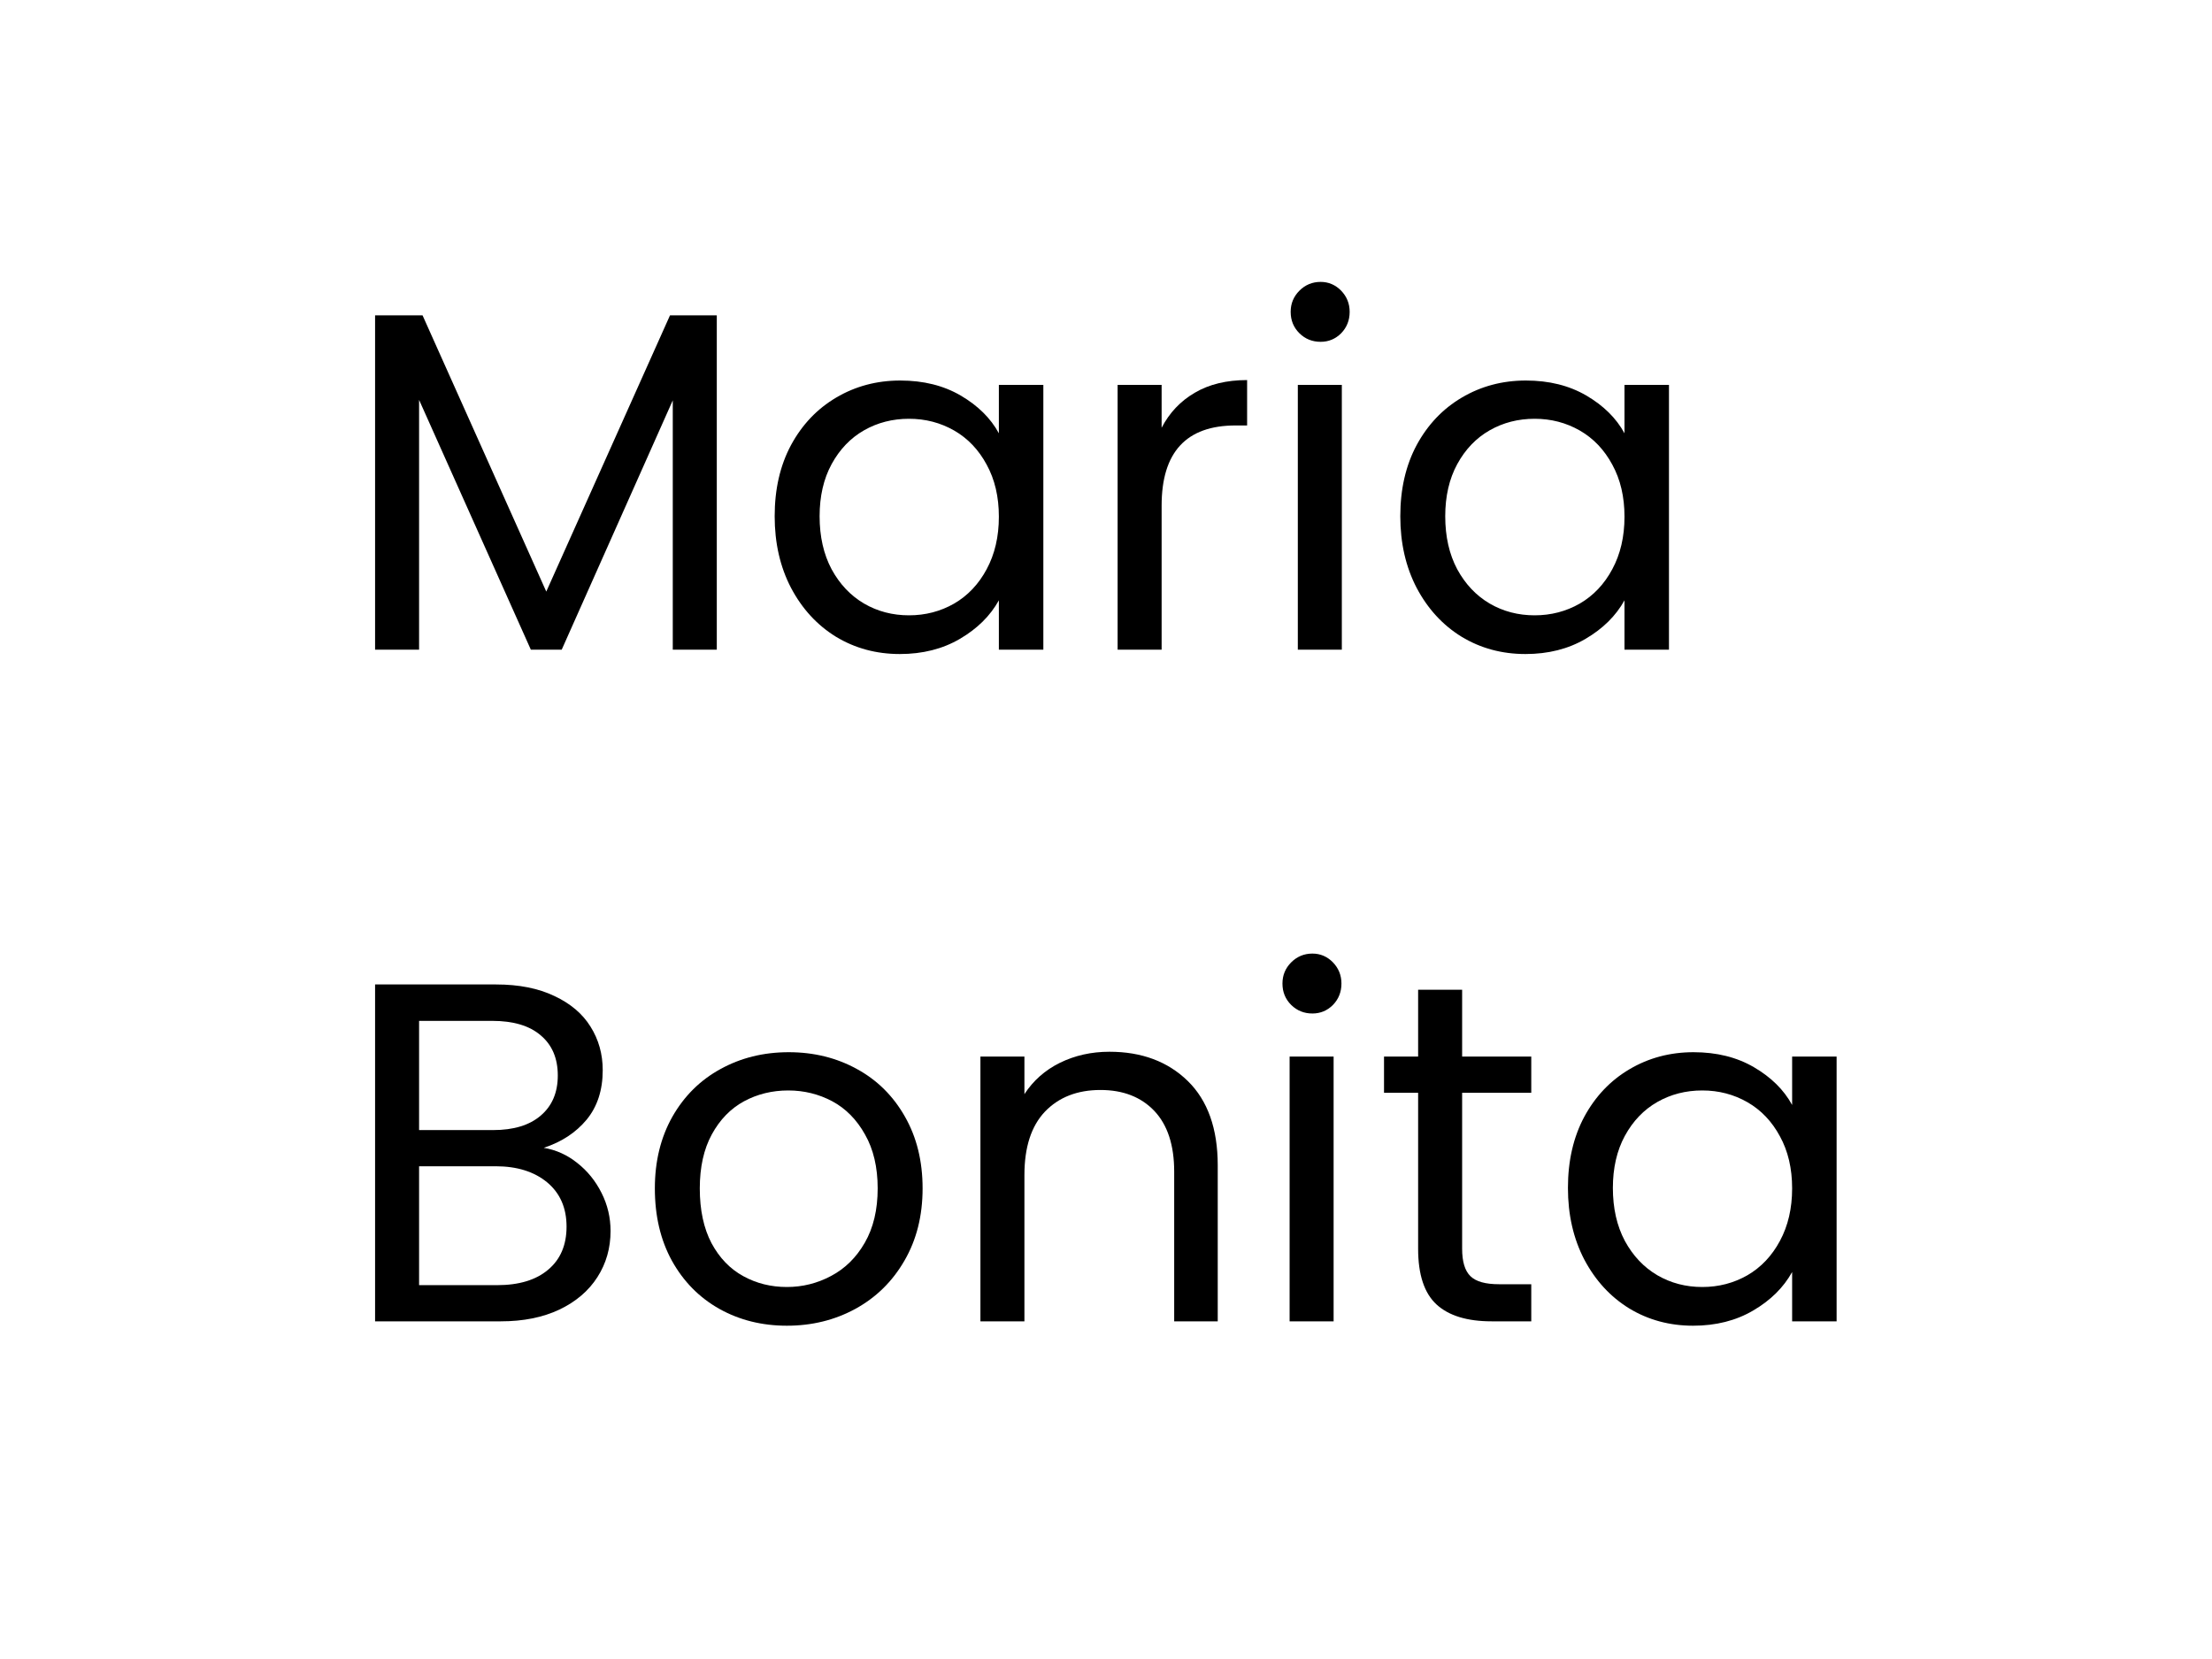
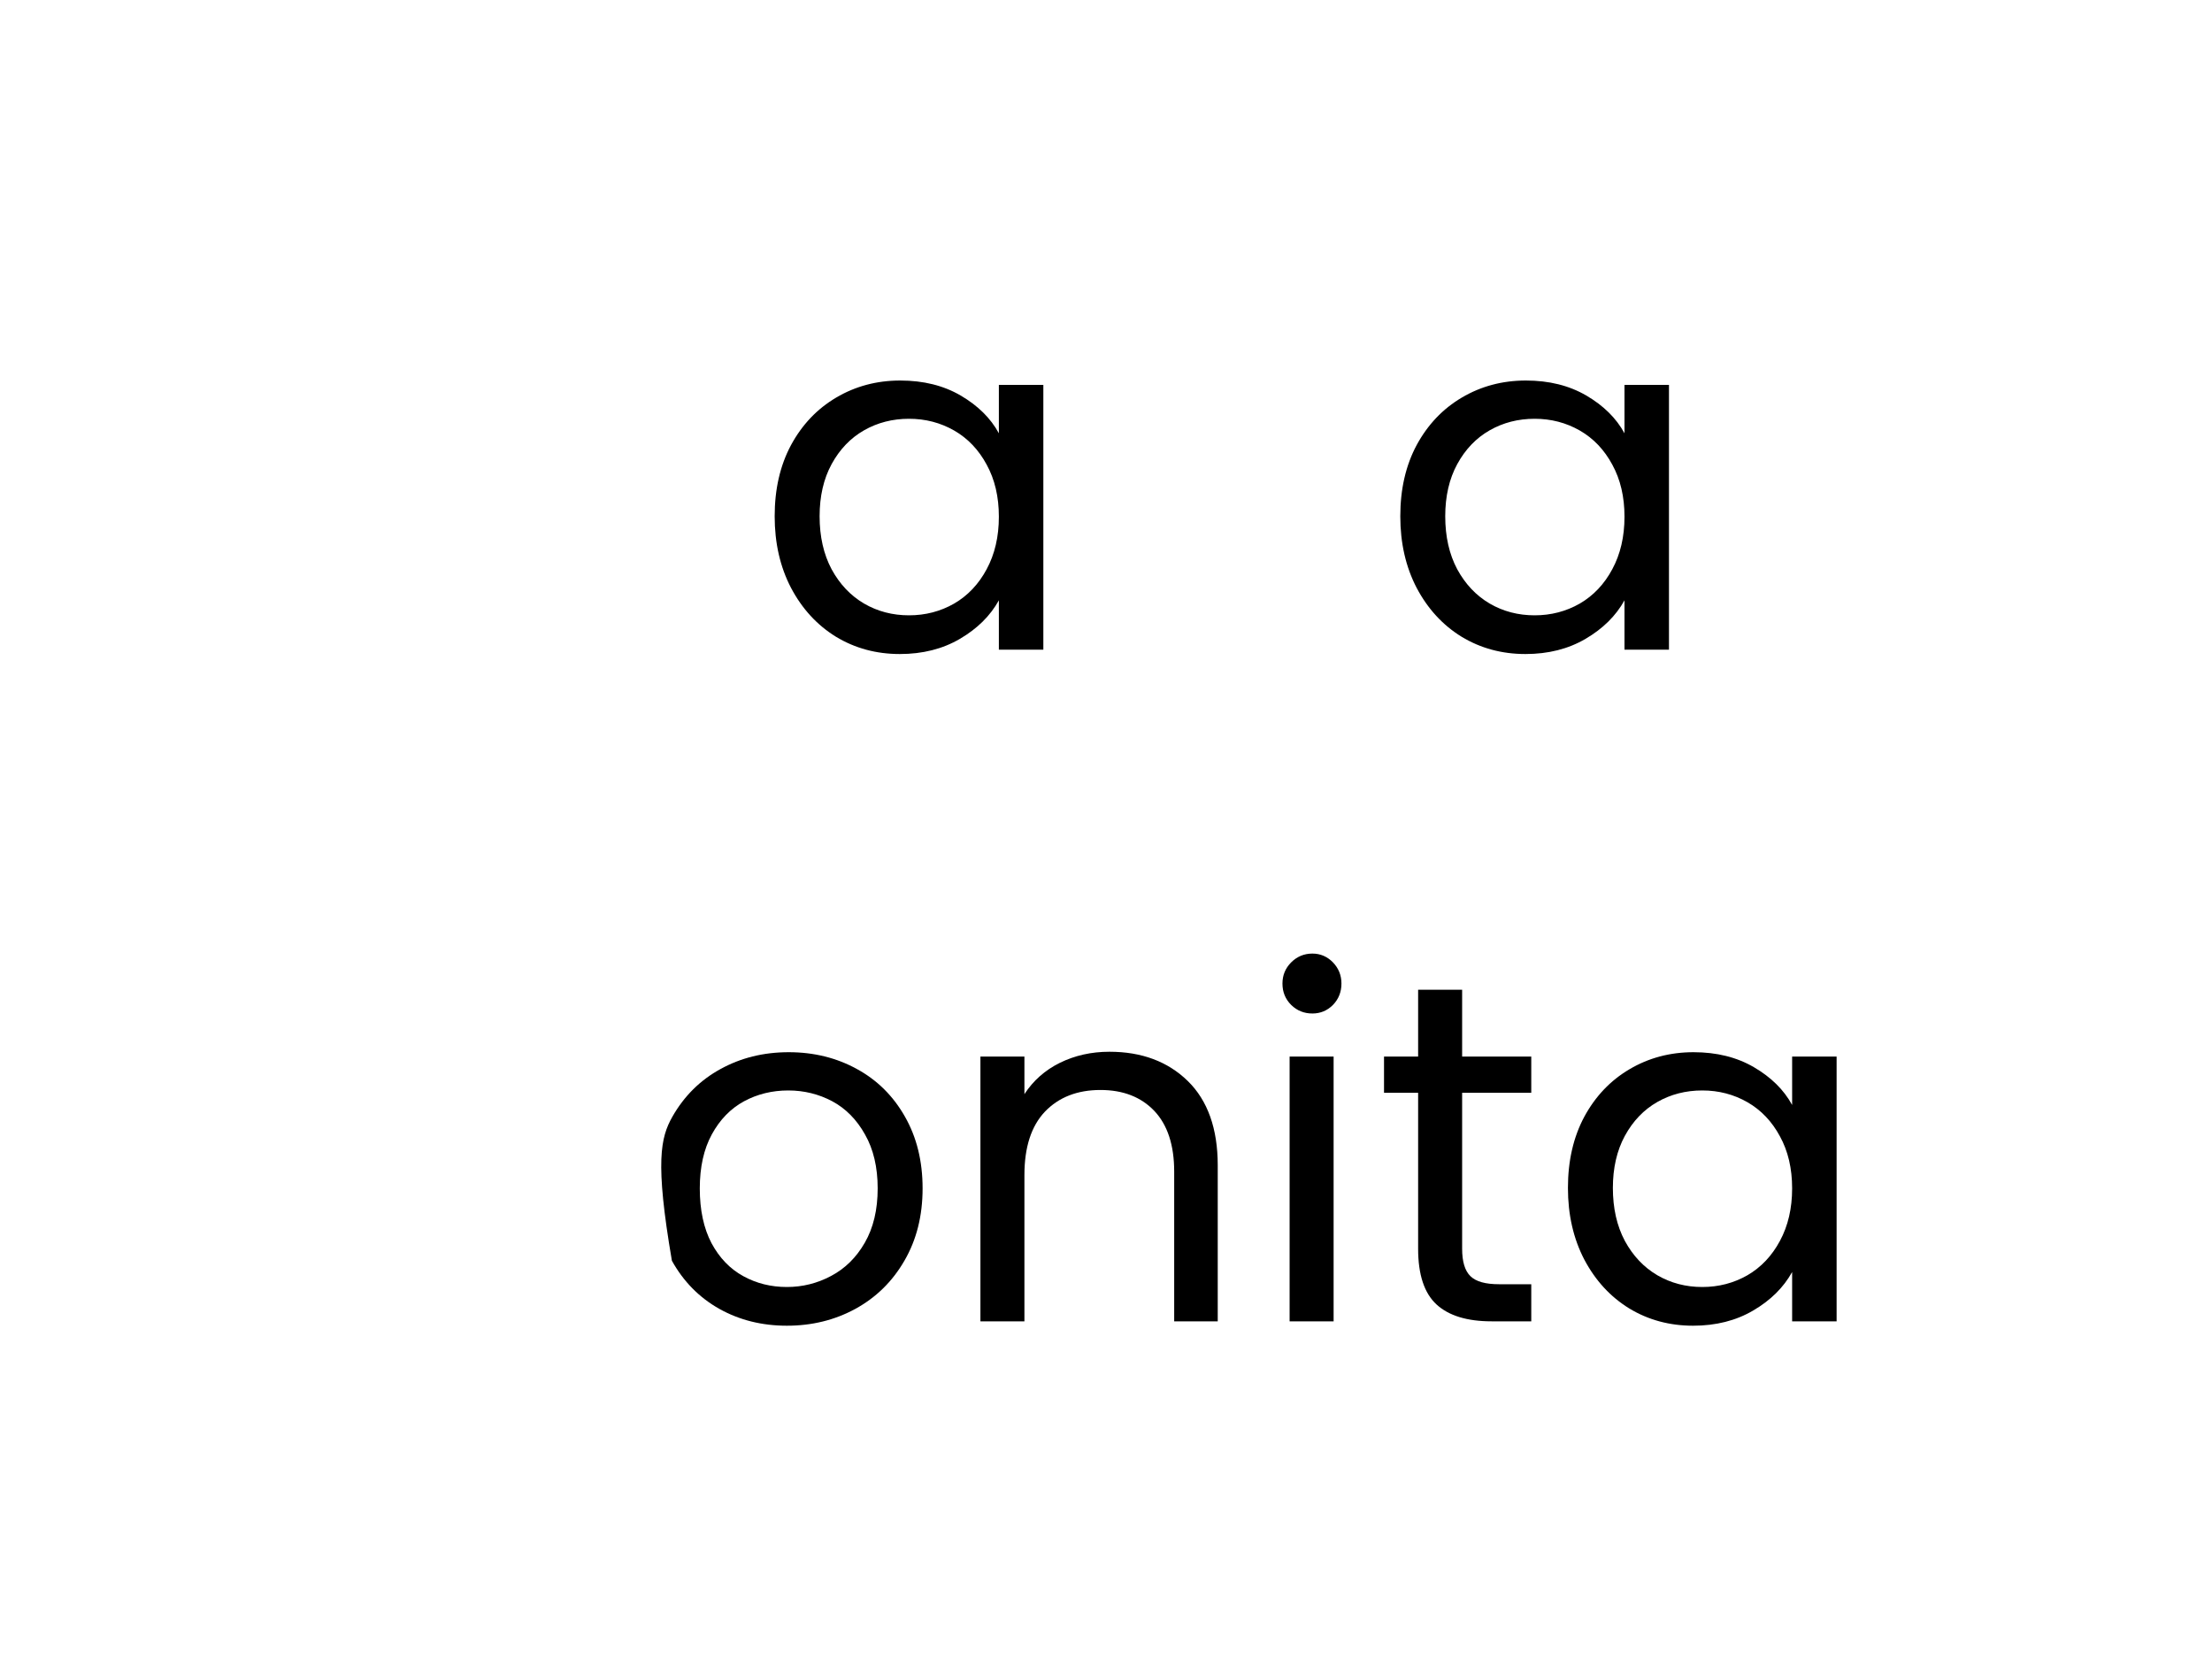
<svg xmlns="http://www.w3.org/2000/svg" width="200" zoomAndPan="magnify" viewBox="0 0 150 112.5" height="150" preserveAspectRatio="xMidYMid meet" version="1.0">
  <defs>
    <g />
  </defs>
  <g fill="#000000" fill-opacity="1">
    <g transform="translate(22.919, 44.054)">
      <g>
-         <path d="M 25.688 -22.672 L 25.688 0 L 22.703 0 L 22.703 -16.906 L 15.172 0 L 13.078 0 L 5.5 -16.938 L 5.5 0 L 2.516 0 L 2.516 -22.672 L 5.734 -22.672 L 14.125 -3.938 L 22.516 -22.672 Z M 25.688 -22.672 " />
-       </g>
+         </g>
    </g>
  </g>
  <g fill="#000000" fill-opacity="1">
    <g transform="translate(51.126, 44.054)">
      <g>
        <path d="M 1.406 -9.047 C 1.406 -10.879 1.773 -12.488 2.516 -13.875 C 3.266 -15.258 4.285 -16.332 5.578 -17.094 C 6.879 -17.863 8.328 -18.25 9.922 -18.25 C 11.492 -18.25 12.859 -17.91 14.016 -17.234 C 15.18 -16.555 16.047 -15.703 16.609 -14.672 L 16.609 -17.953 L 19.625 -17.953 L 19.625 0 L 16.609 0 L 16.609 -3.344 C 16.023 -2.289 15.145 -1.422 13.969 -0.734 C 12.801 -0.047 11.441 0.297 9.891 0.297 C 8.297 0.297 6.852 -0.094 5.562 -0.875 C 4.281 -1.664 3.266 -2.77 2.516 -4.188 C 1.773 -5.613 1.406 -7.234 1.406 -9.047 Z M 16.609 -9.016 C 16.609 -10.367 16.332 -11.547 15.781 -12.547 C 15.238 -13.555 14.504 -14.328 13.578 -14.859 C 12.648 -15.391 11.629 -15.656 10.516 -15.656 C 9.398 -15.656 8.383 -15.395 7.469 -14.875 C 6.551 -14.352 5.816 -13.586 5.266 -12.578 C 4.723 -11.578 4.453 -10.398 4.453 -9.047 C 4.453 -7.672 4.723 -6.473 5.266 -5.453 C 5.816 -4.441 6.551 -3.664 7.469 -3.125 C 8.383 -2.594 9.398 -2.328 10.516 -2.328 C 11.629 -2.328 12.648 -2.594 13.578 -3.125 C 14.504 -3.664 15.238 -4.441 15.781 -5.453 C 16.332 -6.473 16.609 -7.66 16.609 -9.016 Z M 16.609 -9.016 " />
      </g>
    </g>
  </g>
  <g fill="#000000" fill-opacity="1">
    <g transform="translate(73.272, 44.054)">
      <g>
-         <path d="M 5.5 -15.047 C 6.031 -16.066 6.781 -16.859 7.75 -17.422 C 8.719 -17.992 9.898 -18.281 11.297 -18.281 L 11.297 -15.203 L 10.516 -15.203 C 7.172 -15.203 5.5 -13.391 5.5 -9.766 L 5.5 0 L 2.516 0 L 2.516 -17.953 L 5.5 -17.953 Z M 5.5 -15.047 " />
-       </g>
+         </g>
    </g>
  </g>
  <g fill="#000000" fill-opacity="1">
    <g transform="translate(85.492, 44.054)">
      <g>
-         <path d="M 4.062 -20.875 C 3.5 -20.875 3.02 -21.066 2.625 -21.453 C 2.227 -21.848 2.031 -22.332 2.031 -22.906 C 2.031 -23.469 2.227 -23.945 2.625 -24.344 C 3.02 -24.738 3.5 -24.938 4.062 -24.938 C 4.602 -24.938 5.066 -24.738 5.453 -24.344 C 5.836 -23.945 6.031 -23.469 6.031 -22.906 C 6.031 -22.332 5.836 -21.848 5.453 -21.453 C 5.066 -21.066 4.602 -20.875 4.062 -20.875 Z M 5.5 -17.953 L 5.5 0 L 2.516 0 L 2.516 -17.953 Z M 5.5 -17.953 " />
-       </g>
+         </g>
    </g>
  </g>
  <g fill="#000000" fill-opacity="1">
    <g transform="translate(93.551, 44.054)">
      <g>
        <path d="M 1.406 -9.047 C 1.406 -10.879 1.773 -12.488 2.516 -13.875 C 3.266 -15.258 4.285 -16.332 5.578 -17.094 C 6.879 -17.863 8.328 -18.25 9.922 -18.25 C 11.492 -18.25 12.859 -17.91 14.016 -17.234 C 15.18 -16.555 16.047 -15.703 16.609 -14.672 L 16.609 -17.953 L 19.625 -17.953 L 19.625 0 L 16.609 0 L 16.609 -3.344 C 16.023 -2.289 15.145 -1.422 13.969 -0.734 C 12.801 -0.047 11.441 0.297 9.891 0.297 C 8.297 0.297 6.852 -0.094 5.562 -0.875 C 4.281 -1.664 3.266 -2.77 2.516 -4.188 C 1.773 -5.613 1.406 -7.234 1.406 -9.047 Z M 16.609 -9.016 C 16.609 -10.367 16.332 -11.547 15.781 -12.547 C 15.238 -13.555 14.504 -14.328 13.578 -14.859 C 12.648 -15.391 11.629 -15.656 10.516 -15.656 C 9.398 -15.656 8.383 -15.395 7.469 -14.875 C 6.551 -14.352 5.816 -13.586 5.266 -12.578 C 4.723 -11.578 4.453 -10.398 4.453 -9.047 C 4.453 -7.672 4.723 -6.473 5.266 -5.453 C 5.816 -4.441 6.551 -3.664 7.469 -3.125 C 8.383 -2.594 9.398 -2.328 10.516 -2.328 C 11.629 -2.328 12.648 -2.594 13.578 -3.125 C 14.504 -3.664 15.238 -4.441 15.781 -5.453 C 16.332 -6.473 16.609 -7.66 16.609 -9.016 Z M 16.609 -9.016 " />
      </g>
    </g>
  </g>
  <g fill="#000000" fill-opacity="1">
    <g transform="translate(22.919, 89.602)">
      <g>
-         <path d="M 13.953 -11.766 C 14.785 -11.629 15.547 -11.285 16.234 -10.734 C 16.922 -10.191 17.469 -9.516 17.875 -8.703 C 18.281 -7.898 18.484 -7.039 18.484 -6.125 C 18.484 -4.969 18.188 -3.926 17.594 -3 C 17 -2.07 16.141 -1.336 15.016 -0.797 C 13.891 -0.266 12.566 0 11.047 0 L 2.516 0 L 2.516 -22.844 L 10.719 -22.844 C 12.27 -22.844 13.586 -22.582 14.672 -22.062 C 15.766 -21.551 16.582 -20.859 17.125 -19.984 C 17.676 -19.109 17.953 -18.125 17.953 -17.031 C 17.953 -15.676 17.586 -14.555 16.859 -13.672 C 16.129 -12.797 15.16 -12.16 13.953 -11.766 Z M 5.5 -12.969 L 10.516 -12.969 C 11.91 -12.969 12.988 -13.297 13.75 -13.953 C 14.52 -14.609 14.906 -15.516 14.906 -16.672 C 14.906 -17.836 14.52 -18.742 13.75 -19.391 C 12.988 -20.047 11.891 -20.375 10.453 -20.375 L 5.5 -20.375 Z M 10.781 -2.453 C 12.27 -2.453 13.426 -2.801 14.25 -3.5 C 15.082 -4.195 15.5 -5.172 15.5 -6.422 C 15.5 -7.691 15.062 -8.691 14.188 -9.422 C 13.312 -10.148 12.145 -10.516 10.688 -10.516 L 5.5 -10.516 L 5.5 -2.453 Z M 10.781 -2.453 " />
-       </g>
+         </g>
    </g>
  </g>
  <g fill="#000000" fill-opacity="1">
    <g transform="translate(43.001, 89.602)">
      <g>
-         <path d="M 10.359 0.297 C 8.672 0.297 7.145 -0.082 5.781 -0.844 C 4.414 -1.613 3.344 -2.703 2.562 -4.109 C 1.789 -5.516 1.406 -7.148 1.406 -9.016 C 1.406 -10.848 1.801 -12.469 2.594 -13.875 C 3.395 -15.281 4.484 -16.359 5.859 -17.109 C 7.234 -17.867 8.773 -18.25 10.484 -18.25 C 12.191 -18.25 13.734 -17.867 15.109 -17.109 C 16.484 -16.359 17.566 -15.285 18.359 -13.891 C 19.16 -12.492 19.562 -10.867 19.562 -9.016 C 19.562 -7.148 19.148 -5.516 18.328 -4.109 C 17.516 -2.703 16.406 -1.613 15 -0.844 C 13.602 -0.082 12.055 0.297 10.359 0.297 Z M 10.359 -2.328 C 11.422 -2.328 12.422 -2.578 13.359 -3.078 C 14.305 -3.578 15.066 -4.328 15.641 -5.328 C 16.223 -6.336 16.516 -7.566 16.516 -9.016 C 16.516 -10.453 16.227 -11.672 15.656 -12.672 C 15.094 -13.68 14.352 -14.43 13.438 -14.922 C 12.52 -15.41 11.523 -15.656 10.453 -15.656 C 9.359 -15.656 8.359 -15.41 7.453 -14.922 C 6.547 -14.43 5.816 -13.68 5.266 -12.672 C 4.723 -11.672 4.453 -10.453 4.453 -9.016 C 4.453 -7.547 4.719 -6.305 5.25 -5.297 C 5.789 -4.297 6.508 -3.551 7.406 -3.062 C 8.301 -2.57 9.285 -2.328 10.359 -2.328 Z M 10.359 -2.328 " />
+         <path d="M 10.359 0.297 C 8.672 0.297 7.145 -0.082 5.781 -0.844 C 4.414 -1.613 3.344 -2.703 2.562 -4.109 C 1.406 -10.848 1.801 -12.469 2.594 -13.875 C 3.395 -15.281 4.484 -16.359 5.859 -17.109 C 7.234 -17.867 8.773 -18.25 10.484 -18.25 C 12.191 -18.25 13.734 -17.867 15.109 -17.109 C 16.484 -16.359 17.566 -15.285 18.359 -13.891 C 19.16 -12.492 19.562 -10.867 19.562 -9.016 C 19.562 -7.148 19.148 -5.516 18.328 -4.109 C 17.516 -2.703 16.406 -1.613 15 -0.844 C 13.602 -0.082 12.055 0.297 10.359 0.297 Z M 10.359 -2.328 C 11.422 -2.328 12.422 -2.578 13.359 -3.078 C 14.305 -3.578 15.066 -4.328 15.641 -5.328 C 16.223 -6.336 16.516 -7.566 16.516 -9.016 C 16.516 -10.453 16.227 -11.672 15.656 -12.672 C 15.094 -13.68 14.352 -14.43 13.438 -14.922 C 12.52 -15.41 11.523 -15.656 10.453 -15.656 C 9.359 -15.656 8.359 -15.41 7.453 -14.922 C 6.547 -14.43 5.816 -13.68 5.266 -12.672 C 4.723 -11.672 4.453 -10.453 4.453 -9.016 C 4.453 -7.547 4.719 -6.305 5.25 -5.297 C 5.789 -4.297 6.508 -3.551 7.406 -3.062 C 8.301 -2.57 9.285 -2.328 10.359 -2.328 Z M 10.359 -2.328 " />
      </g>
    </g>
  </g>
  <g fill="#000000" fill-opacity="1">
    <g transform="translate(63.968, 89.602)">
      <g>
        <path d="M 11.266 -18.281 C 13.453 -18.281 15.223 -17.617 16.578 -16.297 C 17.93 -14.973 18.609 -13.066 18.609 -10.578 L 18.609 0 L 15.656 0 L 15.656 -10.156 C 15.656 -11.945 15.207 -13.316 14.312 -14.266 C 13.414 -15.211 12.195 -15.688 10.656 -15.688 C 9.082 -15.688 7.828 -15.195 6.891 -14.219 C 5.961 -13.238 5.5 -11.805 5.5 -9.922 L 5.5 0 L 2.516 0 L 2.516 -17.953 L 5.5 -17.953 L 5.5 -15.406 C 6.094 -16.32 6.895 -17.031 7.906 -17.531 C 8.926 -18.031 10.047 -18.281 11.266 -18.281 Z M 11.266 -18.281 " />
      </g>
    </g>
  </g>
  <g fill="#000000" fill-opacity="1">
    <g transform="translate(84.935, 89.602)">
      <g>
        <path d="M 4.062 -20.875 C 3.5 -20.875 3.02 -21.066 2.625 -21.453 C 2.227 -21.848 2.031 -22.332 2.031 -22.906 C 2.031 -23.469 2.227 -23.945 2.625 -24.344 C 3.02 -24.738 3.5 -24.938 4.062 -24.938 C 4.602 -24.938 5.066 -24.738 5.453 -24.344 C 5.836 -23.945 6.031 -23.469 6.031 -22.906 C 6.031 -22.332 5.836 -21.848 5.453 -21.453 C 5.066 -21.066 4.602 -20.875 4.062 -20.875 Z M 5.5 -17.953 L 5.5 0 L 2.516 0 L 2.516 -17.953 Z M 5.5 -17.953 " />
      </g>
    </g>
  </g>
  <g fill="#000000" fill-opacity="1">
    <g transform="translate(92.994, 89.602)">
      <g>
        <path d="M 6.156 -15.5 L 6.156 -4.922 C 6.156 -4.047 6.344 -3.426 6.719 -3.062 C 7.094 -2.695 7.738 -2.516 8.656 -2.516 L 10.844 -2.516 L 10.844 0 L 8.156 0 C 6.5 0 5.254 -0.379 4.422 -1.141 C 3.586 -1.91 3.172 -3.172 3.172 -4.922 L 3.172 -15.5 L 0.859 -15.5 L 0.859 -17.953 L 3.172 -17.953 L 3.172 -22.484 L 6.156 -22.484 L 6.156 -17.953 L 10.844 -17.953 L 10.844 -15.5 Z M 6.156 -15.5 " />
      </g>
    </g>
  </g>
  <g fill="#000000" fill-opacity="1">
    <g transform="translate(104.919, 89.602)">
      <g>
        <path d="M 1.406 -9.047 C 1.406 -10.879 1.773 -12.488 2.516 -13.875 C 3.266 -15.258 4.285 -16.332 5.578 -17.094 C 6.879 -17.863 8.328 -18.25 9.922 -18.25 C 11.492 -18.25 12.859 -17.91 14.016 -17.234 C 15.18 -16.555 16.047 -15.703 16.609 -14.672 L 16.609 -17.953 L 19.625 -17.953 L 19.625 0 L 16.609 0 L 16.609 -3.344 C 16.023 -2.289 15.145 -1.422 13.969 -0.734 C 12.801 -0.047 11.441 0.297 9.891 0.297 C 8.297 0.297 6.852 -0.094 5.562 -0.875 C 4.281 -1.664 3.266 -2.77 2.516 -4.188 C 1.773 -5.613 1.406 -7.234 1.406 -9.047 Z M 16.609 -9.016 C 16.609 -10.367 16.332 -11.547 15.781 -12.547 C 15.238 -13.555 14.504 -14.328 13.578 -14.859 C 12.648 -15.391 11.629 -15.656 10.516 -15.656 C 9.398 -15.656 8.383 -15.395 7.469 -14.875 C 6.551 -14.352 5.816 -13.586 5.266 -12.578 C 4.723 -11.578 4.453 -10.398 4.453 -9.047 C 4.453 -7.672 4.723 -6.473 5.266 -5.453 C 5.816 -4.441 6.551 -3.664 7.469 -3.125 C 8.383 -2.594 9.398 -2.328 10.516 -2.328 C 11.629 -2.328 12.648 -2.594 13.578 -3.125 C 14.504 -3.664 15.238 -4.441 15.781 -5.453 C 16.332 -6.473 16.609 -7.66 16.609 -9.016 Z M 16.609 -9.016 " />
      </g>
    </g>
  </g>
</svg>